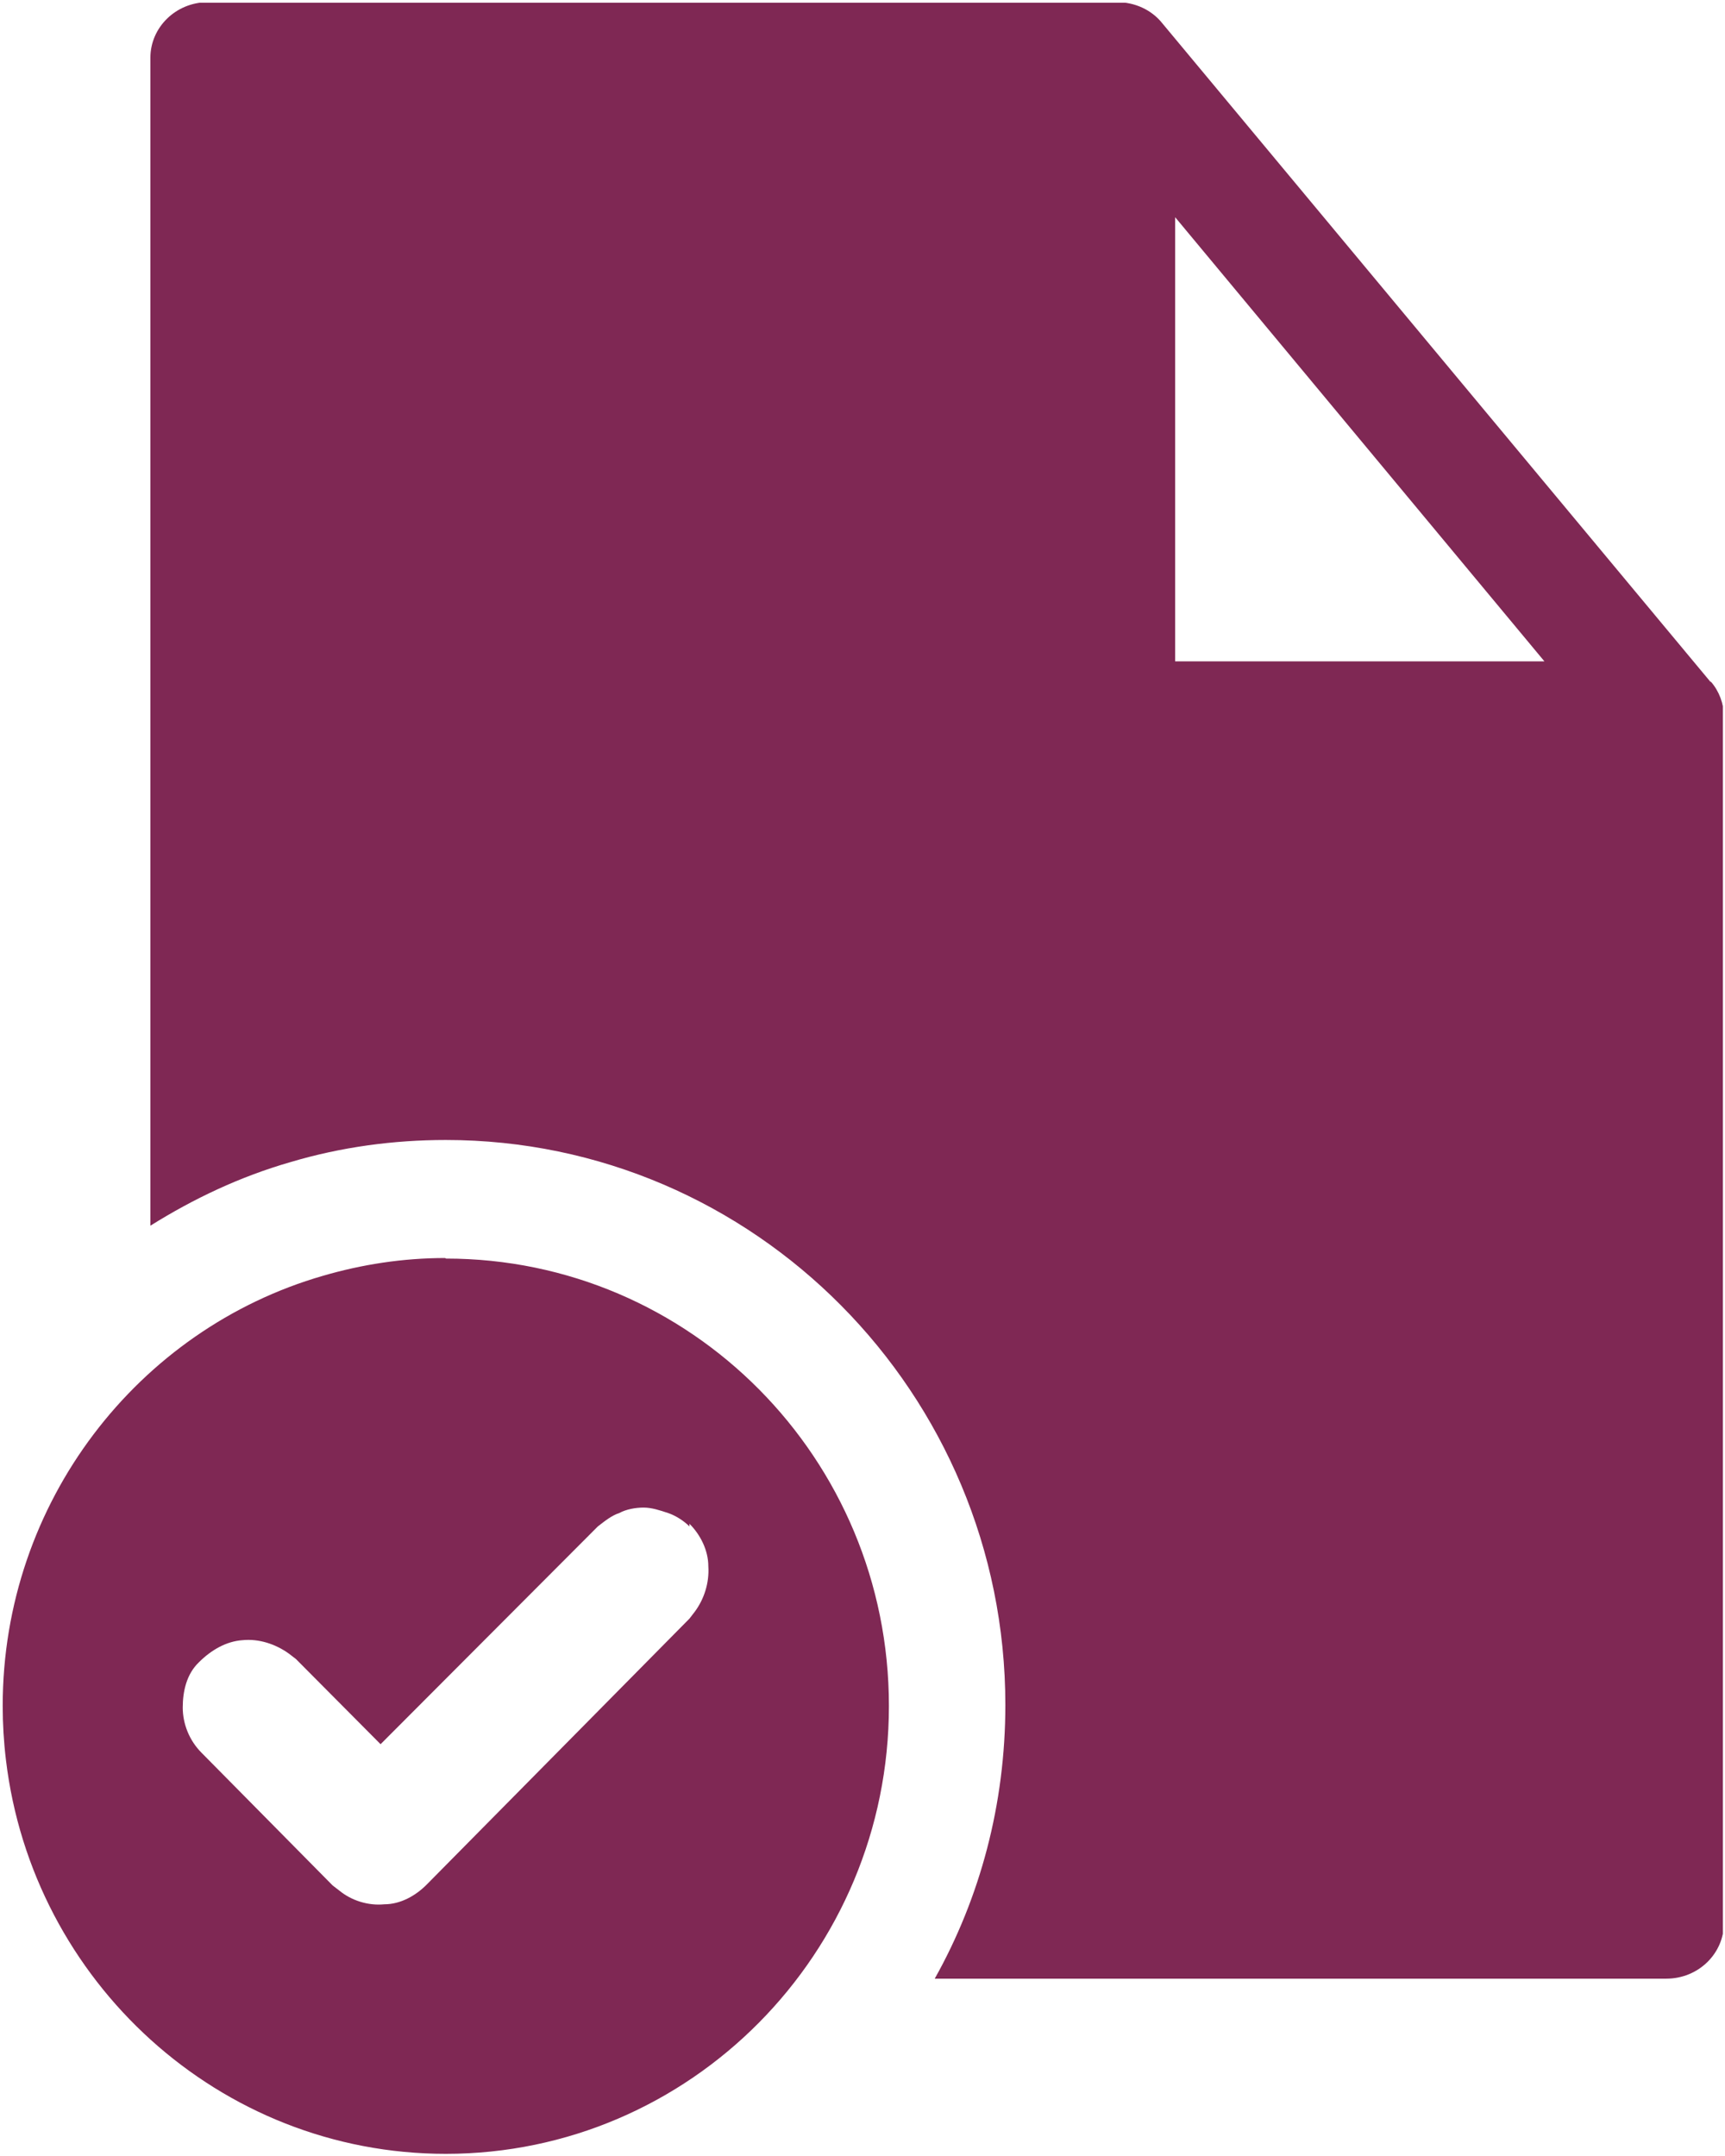
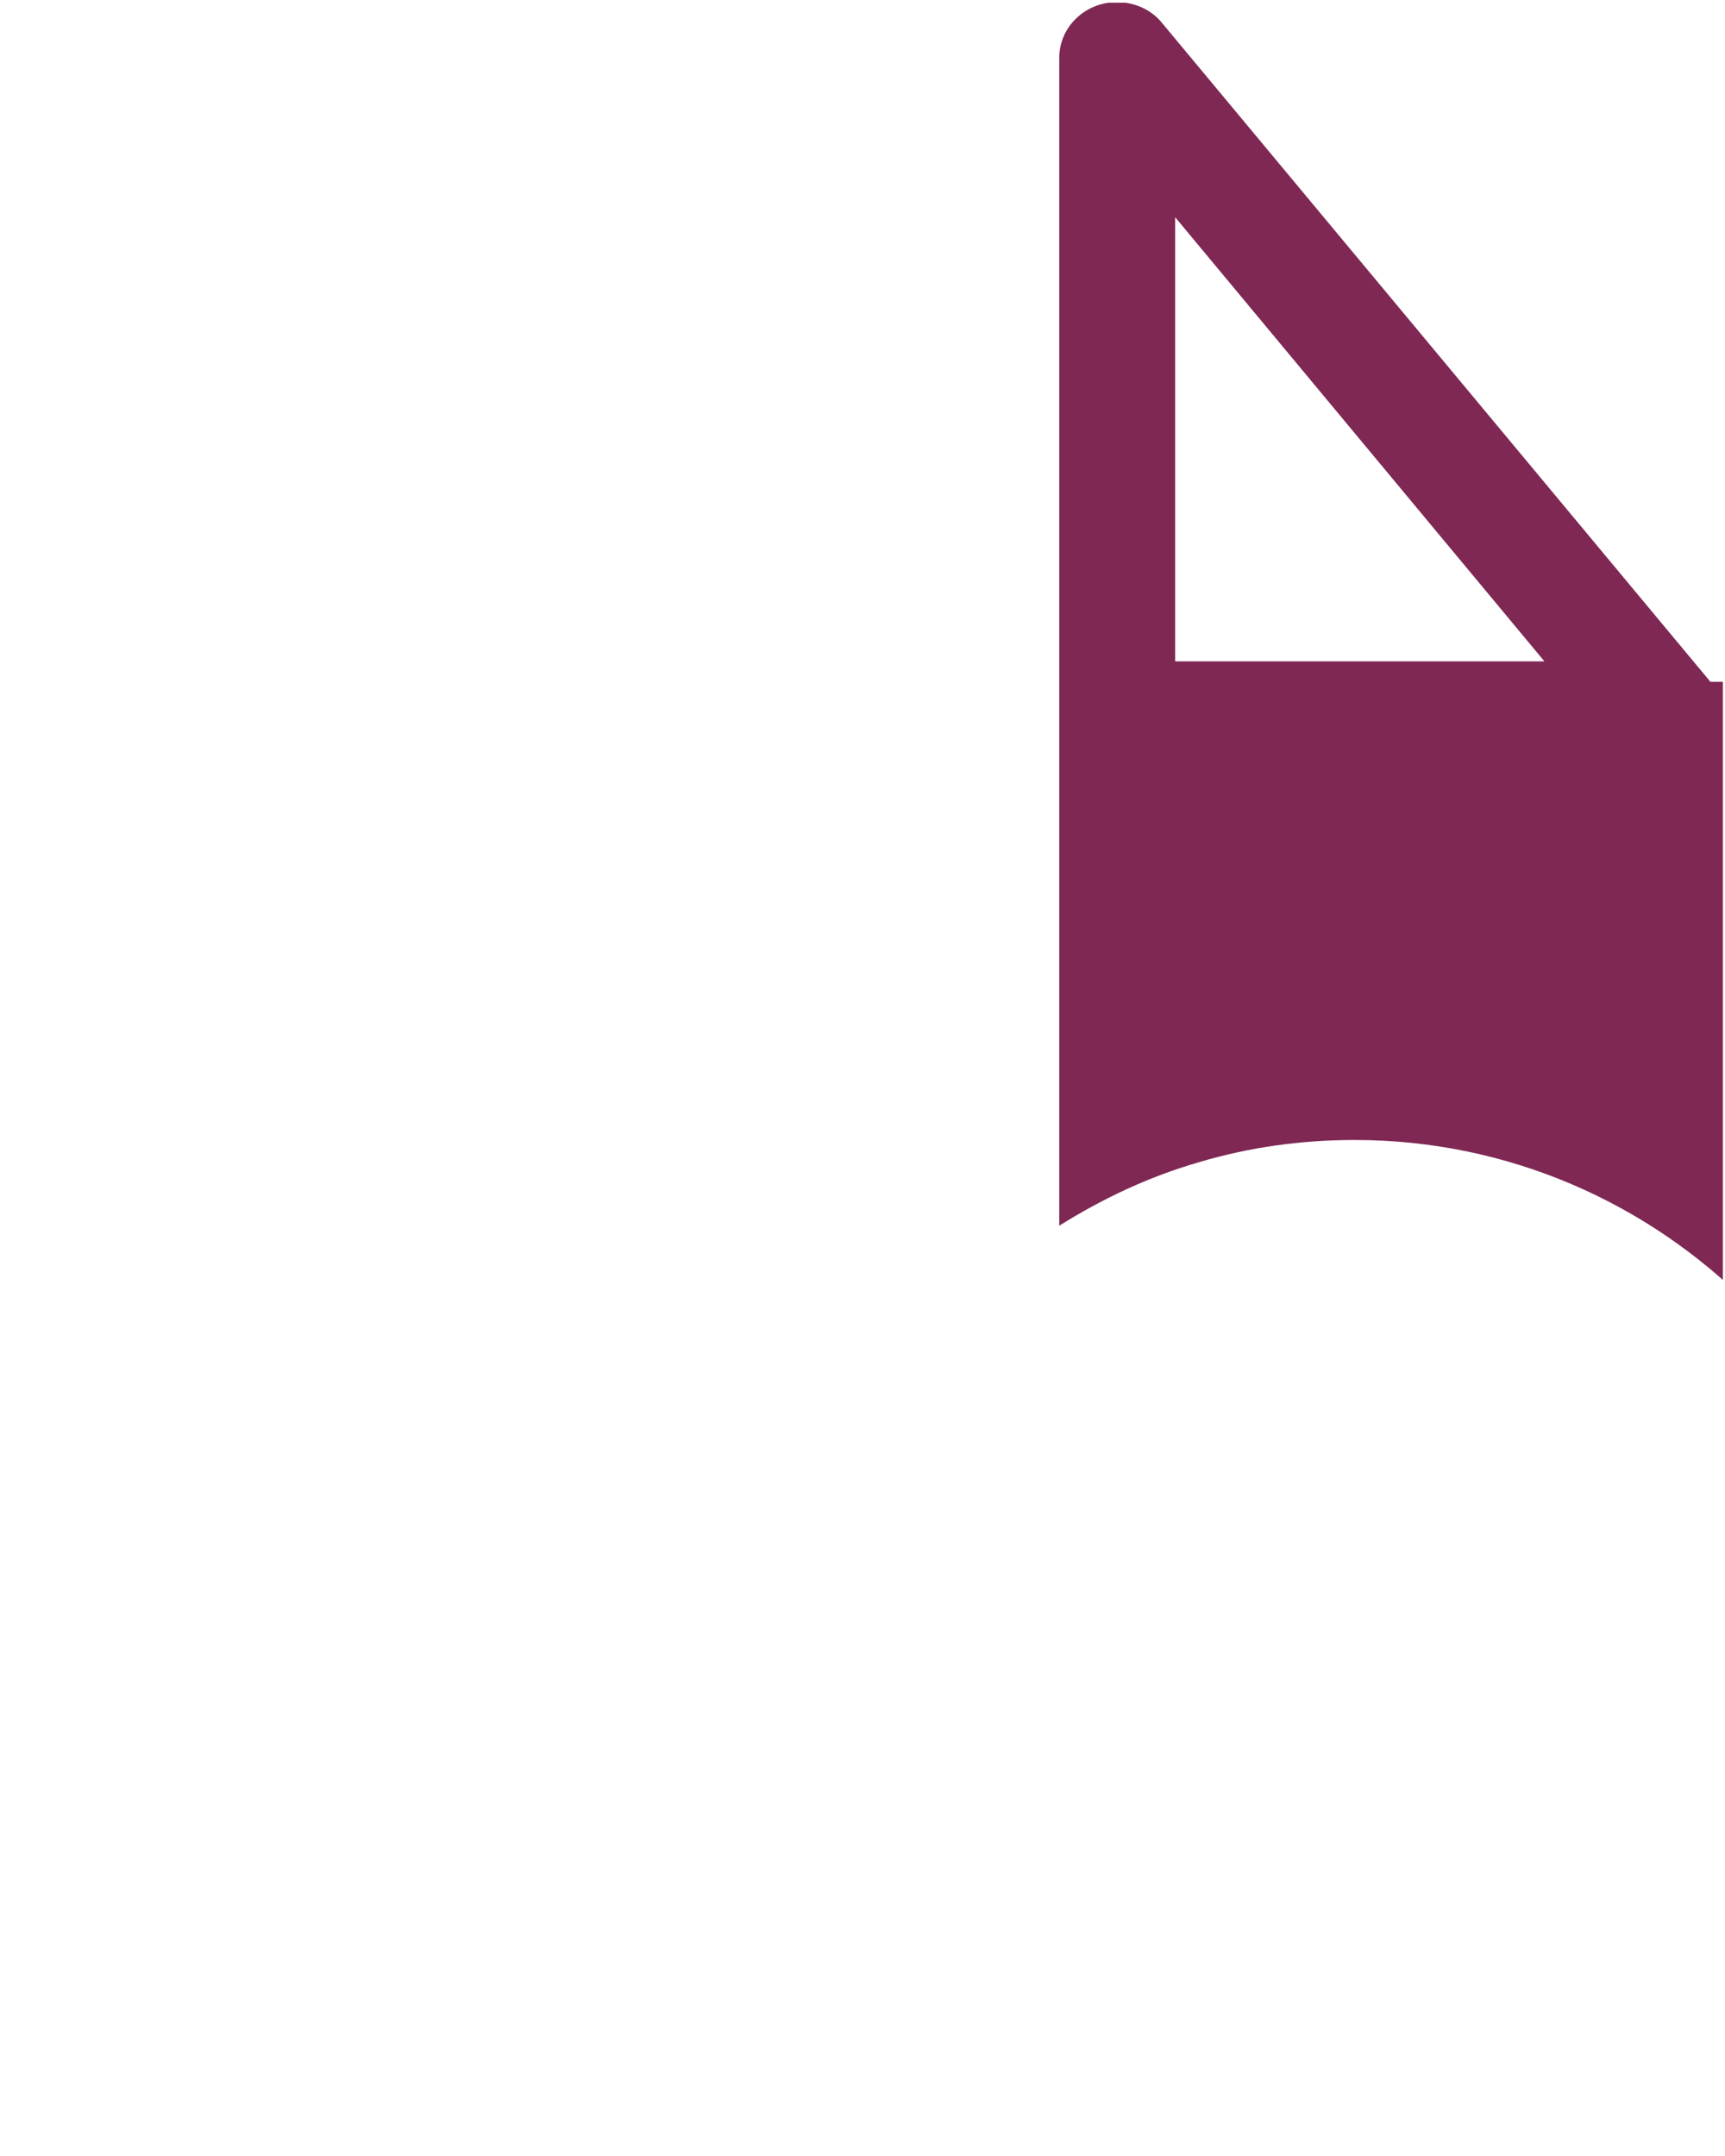
<svg xmlns="http://www.w3.org/2000/svg" id="Layer_1" version="1.1" viewBox="0 0 32 40">
  <defs>
    <clipPath id="clippath">
      <rect x=".04" y=".05" width="31.92" height="39.9" fill="none" />
    </clipPath>
  </defs>
  <g clip-path="url(#clippath)">
    <g>
-       <path d="M31.73,12.65L21.56.43c-.2-.25-.51-.39-.84-.39H3.86c-.6,0-1.07.47-1.07,1.03v21.67c.8-.5,1.66-.91,2.6-1.18.94-.28,1.91-.41,2.88-.41,5.72,0,10.38,4.7,10.38,10.48,0,1.85-.47,3.58-1.31,5.08h13.57c.6,0,1.07-.47,1.07-1.03V13.29c0-.23-.09-.47-.24-.64ZM21.8,12.26V4.03l6.85,8.24h-6.85Z" fill="#7f2854" />
-       <path d="M8.26,23.34c-.79,0-1.55.12-2.27.33C2.56,24.66.05,27.87.05,31.65c0,.33.02.67.06,1,.49,4.11,3.96,7.31,8.16,7.31,4.53,0,8.22-3.72,8.22-8.31s-3.68-8.3-8.22-8.3h0ZM12.89,29.9l-.1.13-4.88,4.94c-.2.2-.48.36-.78.36-.3.03-.61-.07-.83-.25l-.13-.1-2.43-2.46c-.23-.23-.35-.54-.35-.84s.07-.62.3-.84c.23-.23.51-.39.81-.41.3-.03.61.07.86.25l.13.1,1.57,1.58,4.03-4.04c.13-.1.25-.2.4-.25.13-.07.3-.1.45-.1s.3.05.45.1c.15.05.3.15.4.25v-.05c.2.2.35.49.35.79.02.31-.08.61-.25.84h0Z" fill="#7f2854" />
+       <path d="M31.73,12.65L21.56.43c-.2-.25-.51-.39-.84-.39c-.6,0-1.07.47-1.07,1.03v21.67c.8-.5,1.66-.91,2.6-1.18.94-.28,1.91-.41,2.88-.41,5.72,0,10.38,4.7,10.38,10.48,0,1.85-.47,3.58-1.31,5.08h13.57c.6,0,1.07-.47,1.07-1.03V13.29c0-.23-.09-.47-.24-.64ZM21.8,12.26V4.03l6.85,8.24h-6.85Z" fill="#7f2854" />
    </g>
  </g>
</svg>